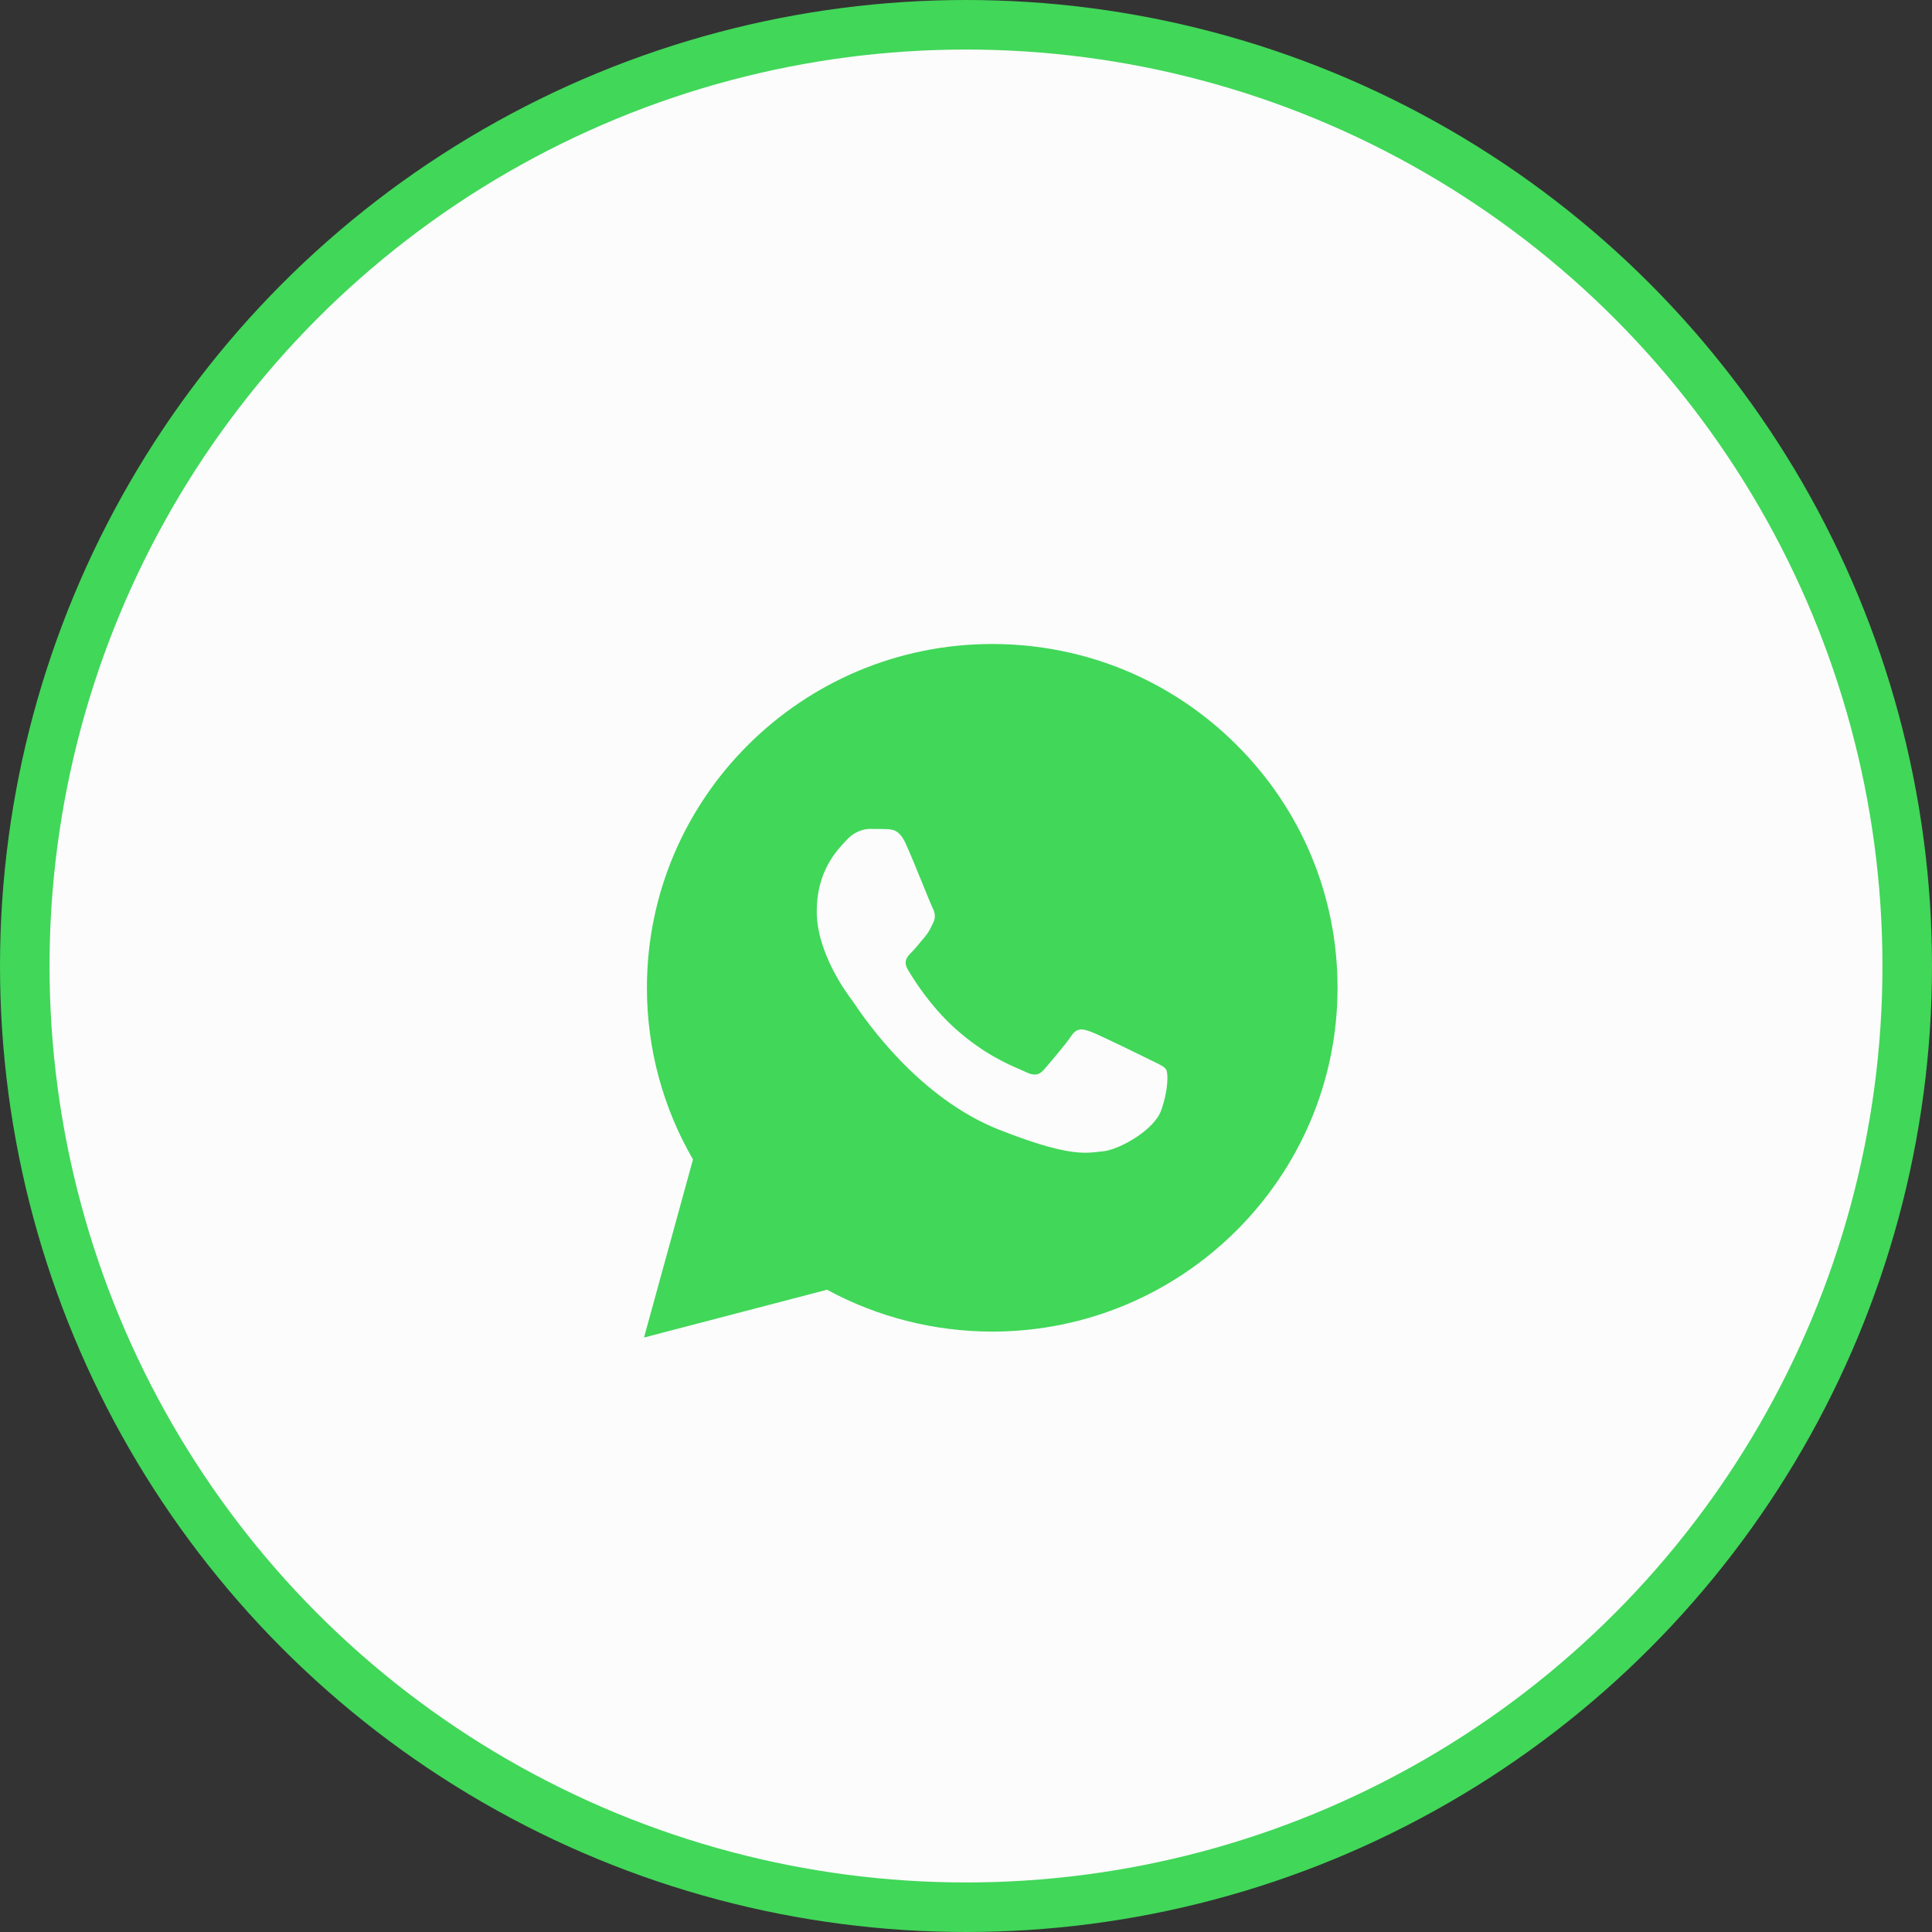
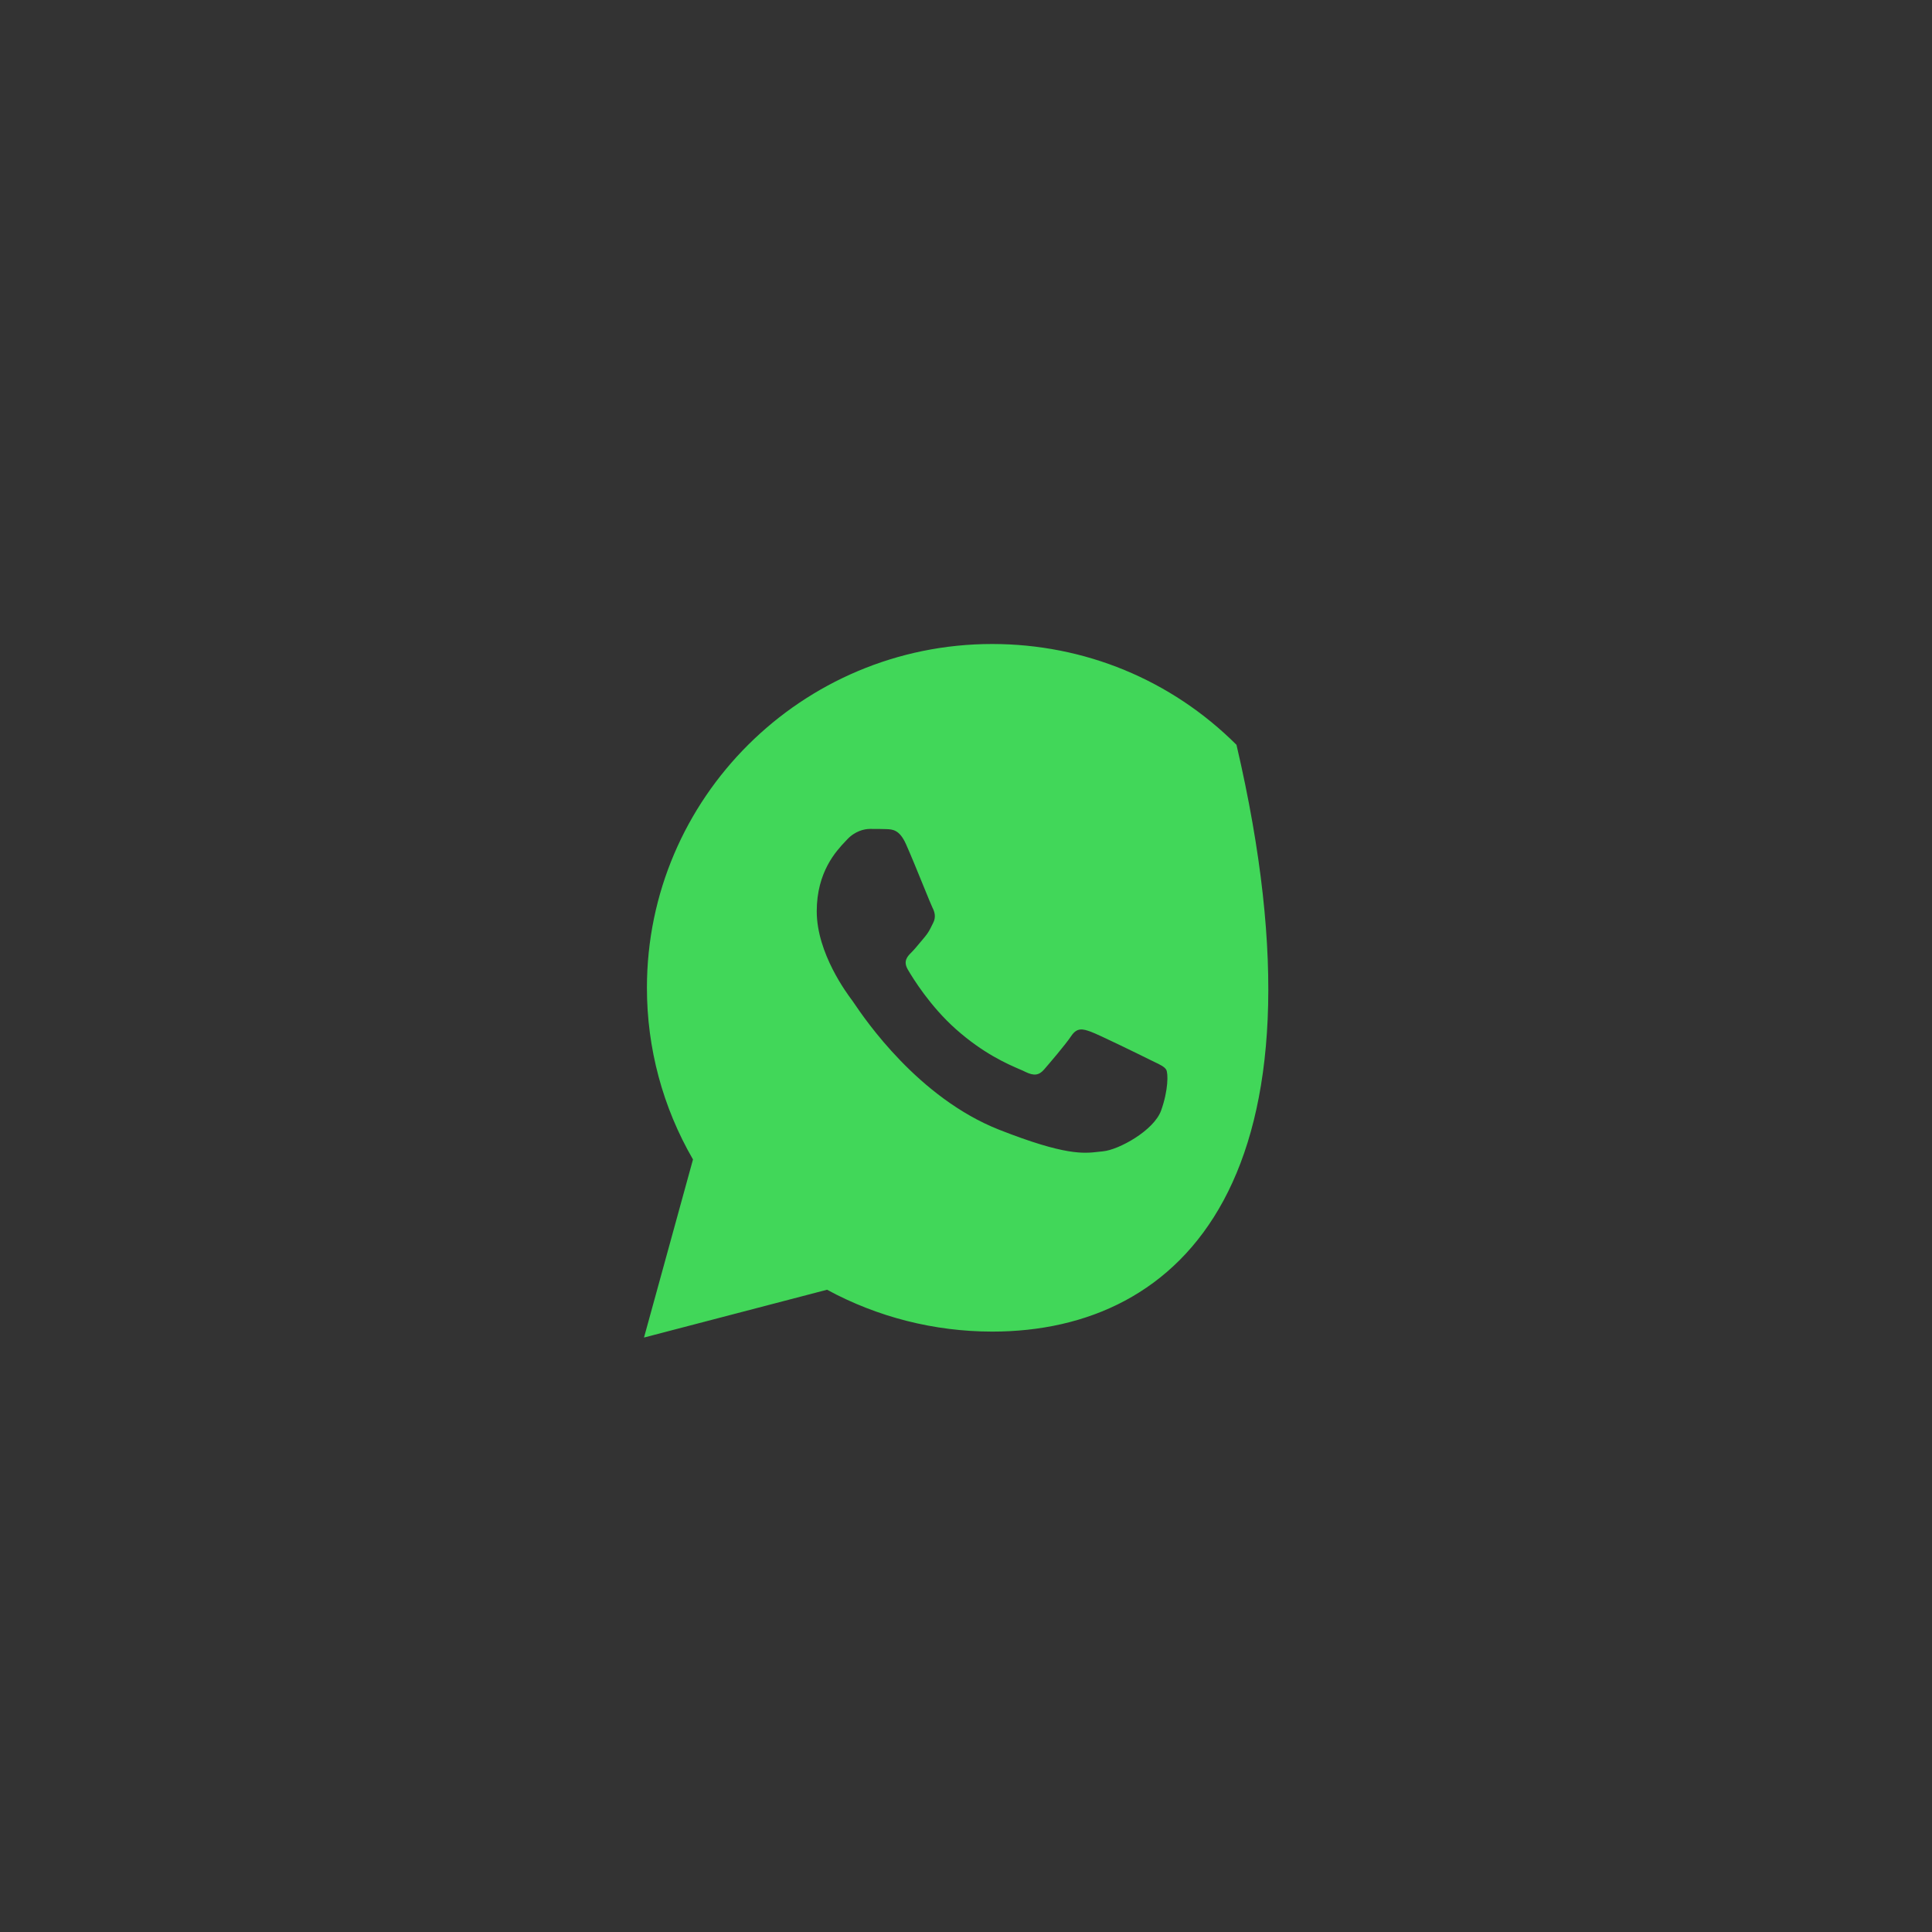
<svg xmlns="http://www.w3.org/2000/svg" width="39" height="39" viewBox="0 0 39 39" fill="none">
  <rect x="0" y="0" width="39" height="39" fill="#333333" stroke="none" />
-   <circle cx="19.5" cy="19.5" r="19" fill="#FCFCFC" stroke="#41D759" />
-   <path fill-rule="evenodd" clip-rule="evenodd" d="M13 27L13.989 23.405C13.379 22.353 13.058 21.16 13.059 19.937C13.06 16.112 16.187 13 20.029 13C21.894 13.001 23.644 13.723 24.96 15.035C26.276 16.346 27.001 18.089 27 19.943C26.998 23.767 23.871 26.88 20.029 26.88H20.026C18.86 26.879 17.713 26.588 16.695 26.035L13 27ZM17.895 16.737C18.019 16.742 18.157 16.748 18.287 17.037C18.376 17.235 18.527 17.603 18.646 17.897C18.734 18.112 18.805 18.287 18.824 18.324C18.868 18.411 18.897 18.512 18.838 18.628C18.83 18.645 18.822 18.661 18.814 18.676C18.771 18.765 18.738 18.831 18.665 18.917C18.635 18.951 18.605 18.987 18.575 19.024C18.515 19.096 18.455 19.169 18.403 19.221C18.316 19.307 18.225 19.401 18.327 19.574C18.428 19.748 18.778 20.315 19.296 20.775C19.852 21.269 20.335 21.477 20.581 21.584C20.629 21.604 20.668 21.621 20.696 21.636C20.871 21.722 20.972 21.708 21.074 21.592C21.175 21.476 21.509 21.086 21.625 20.912C21.741 20.739 21.857 20.768 22.017 20.826C22.177 20.883 23.033 21.303 23.207 21.39C23.241 21.407 23.273 21.422 23.302 21.436C23.424 21.494 23.506 21.534 23.541 21.592C23.584 21.665 23.584 22.011 23.439 22.416C23.294 22.821 22.583 23.212 22.264 23.241C22.233 23.243 22.203 23.247 22.171 23.251C21.876 23.285 21.503 23.329 20.174 22.807C18.537 22.164 17.458 20.572 17.236 20.244C17.218 20.217 17.205 20.198 17.198 20.189L17.196 20.187C17.102 20.061 16.487 19.243 16.487 18.396C16.487 17.598 16.881 17.179 17.063 16.986C17.075 16.973 17.087 16.961 17.097 16.95C17.256 16.777 17.445 16.733 17.561 16.733L17.58 16.733C17.69 16.733 17.799 16.733 17.895 16.737Z" fill="#41D759" />
+   <path fill-rule="evenodd" clip-rule="evenodd" d="M13 27L13.989 23.405C13.379 22.353 13.058 21.16 13.059 19.937C13.06 16.112 16.187 13 20.029 13C21.894 13.001 23.644 13.723 24.96 15.035C26.998 23.767 23.871 26.88 20.029 26.88H20.026C18.86 26.879 17.713 26.588 16.695 26.035L13 27ZM17.895 16.737C18.019 16.742 18.157 16.748 18.287 17.037C18.376 17.235 18.527 17.603 18.646 17.897C18.734 18.112 18.805 18.287 18.824 18.324C18.868 18.411 18.897 18.512 18.838 18.628C18.83 18.645 18.822 18.661 18.814 18.676C18.771 18.765 18.738 18.831 18.665 18.917C18.635 18.951 18.605 18.987 18.575 19.024C18.515 19.096 18.455 19.169 18.403 19.221C18.316 19.307 18.225 19.401 18.327 19.574C18.428 19.748 18.778 20.315 19.296 20.775C19.852 21.269 20.335 21.477 20.581 21.584C20.629 21.604 20.668 21.621 20.696 21.636C20.871 21.722 20.972 21.708 21.074 21.592C21.175 21.476 21.509 21.086 21.625 20.912C21.741 20.739 21.857 20.768 22.017 20.826C22.177 20.883 23.033 21.303 23.207 21.39C23.241 21.407 23.273 21.422 23.302 21.436C23.424 21.494 23.506 21.534 23.541 21.592C23.584 21.665 23.584 22.011 23.439 22.416C23.294 22.821 22.583 23.212 22.264 23.241C22.233 23.243 22.203 23.247 22.171 23.251C21.876 23.285 21.503 23.329 20.174 22.807C18.537 22.164 17.458 20.572 17.236 20.244C17.218 20.217 17.205 20.198 17.198 20.189L17.196 20.187C17.102 20.061 16.487 19.243 16.487 18.396C16.487 17.598 16.881 17.179 17.063 16.986C17.075 16.973 17.087 16.961 17.097 16.95C17.256 16.777 17.445 16.733 17.561 16.733L17.58 16.733C17.69 16.733 17.799 16.733 17.895 16.737Z" fill="#41D759" />
</svg>